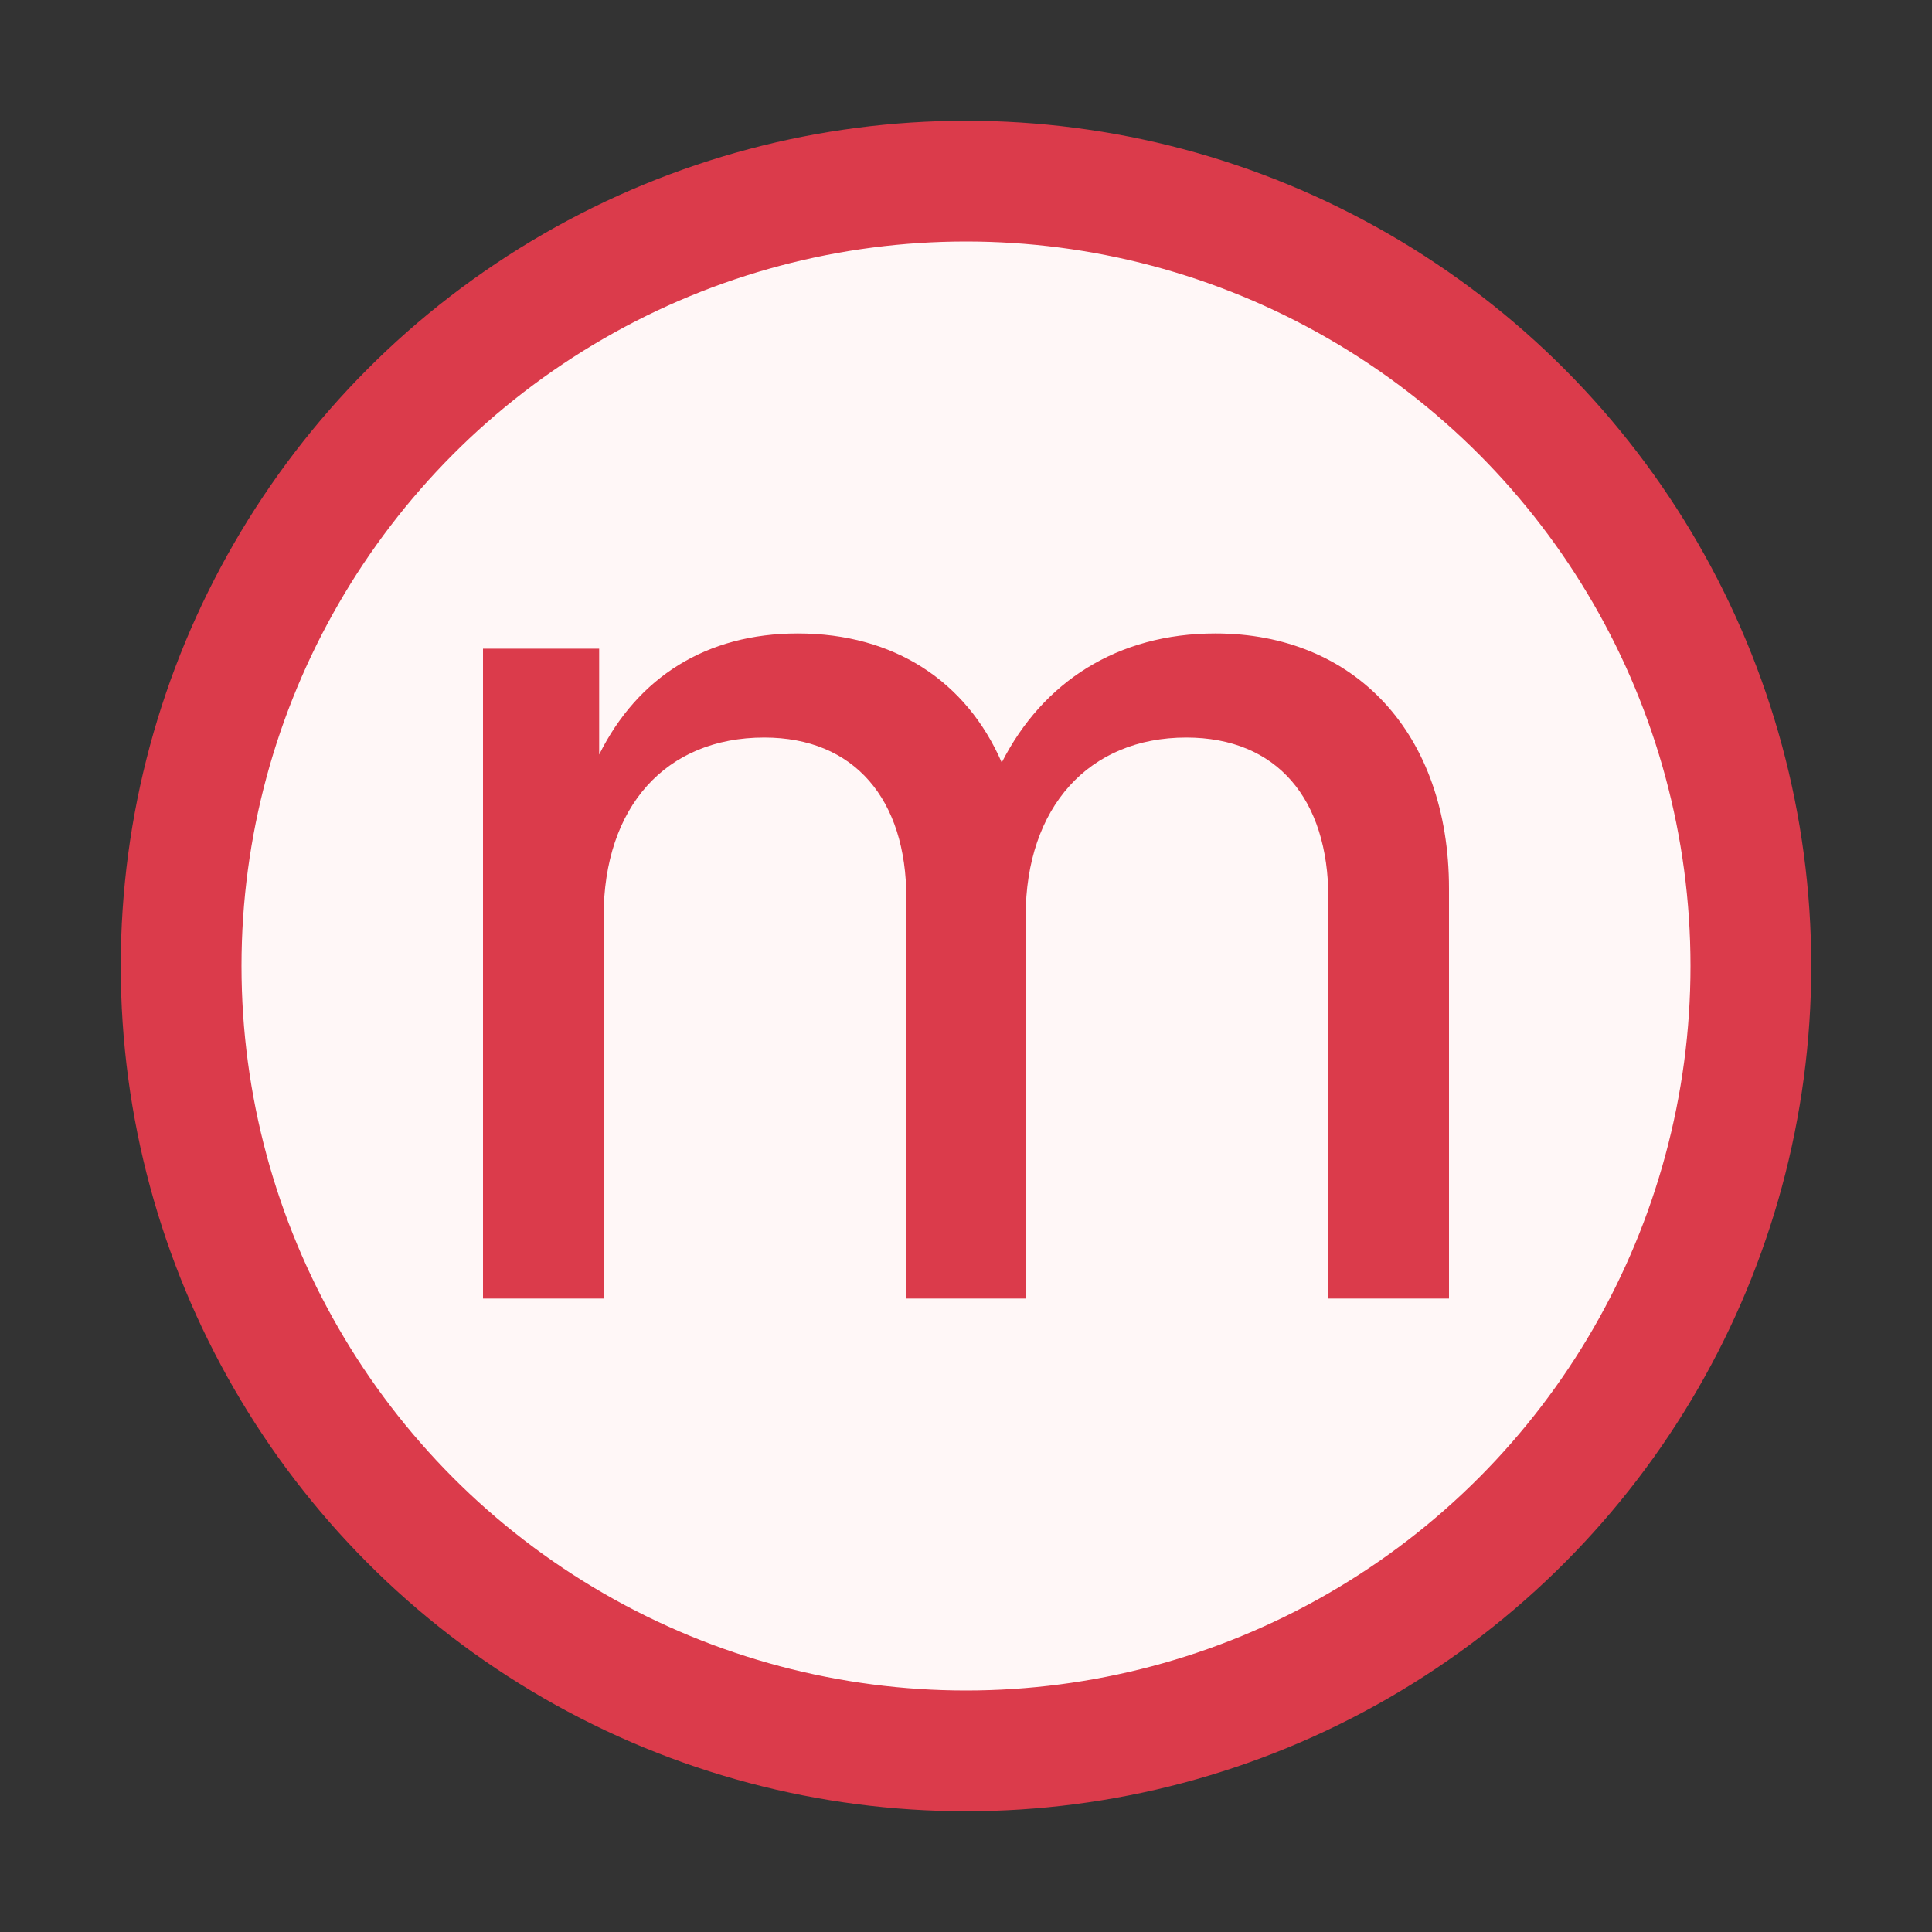
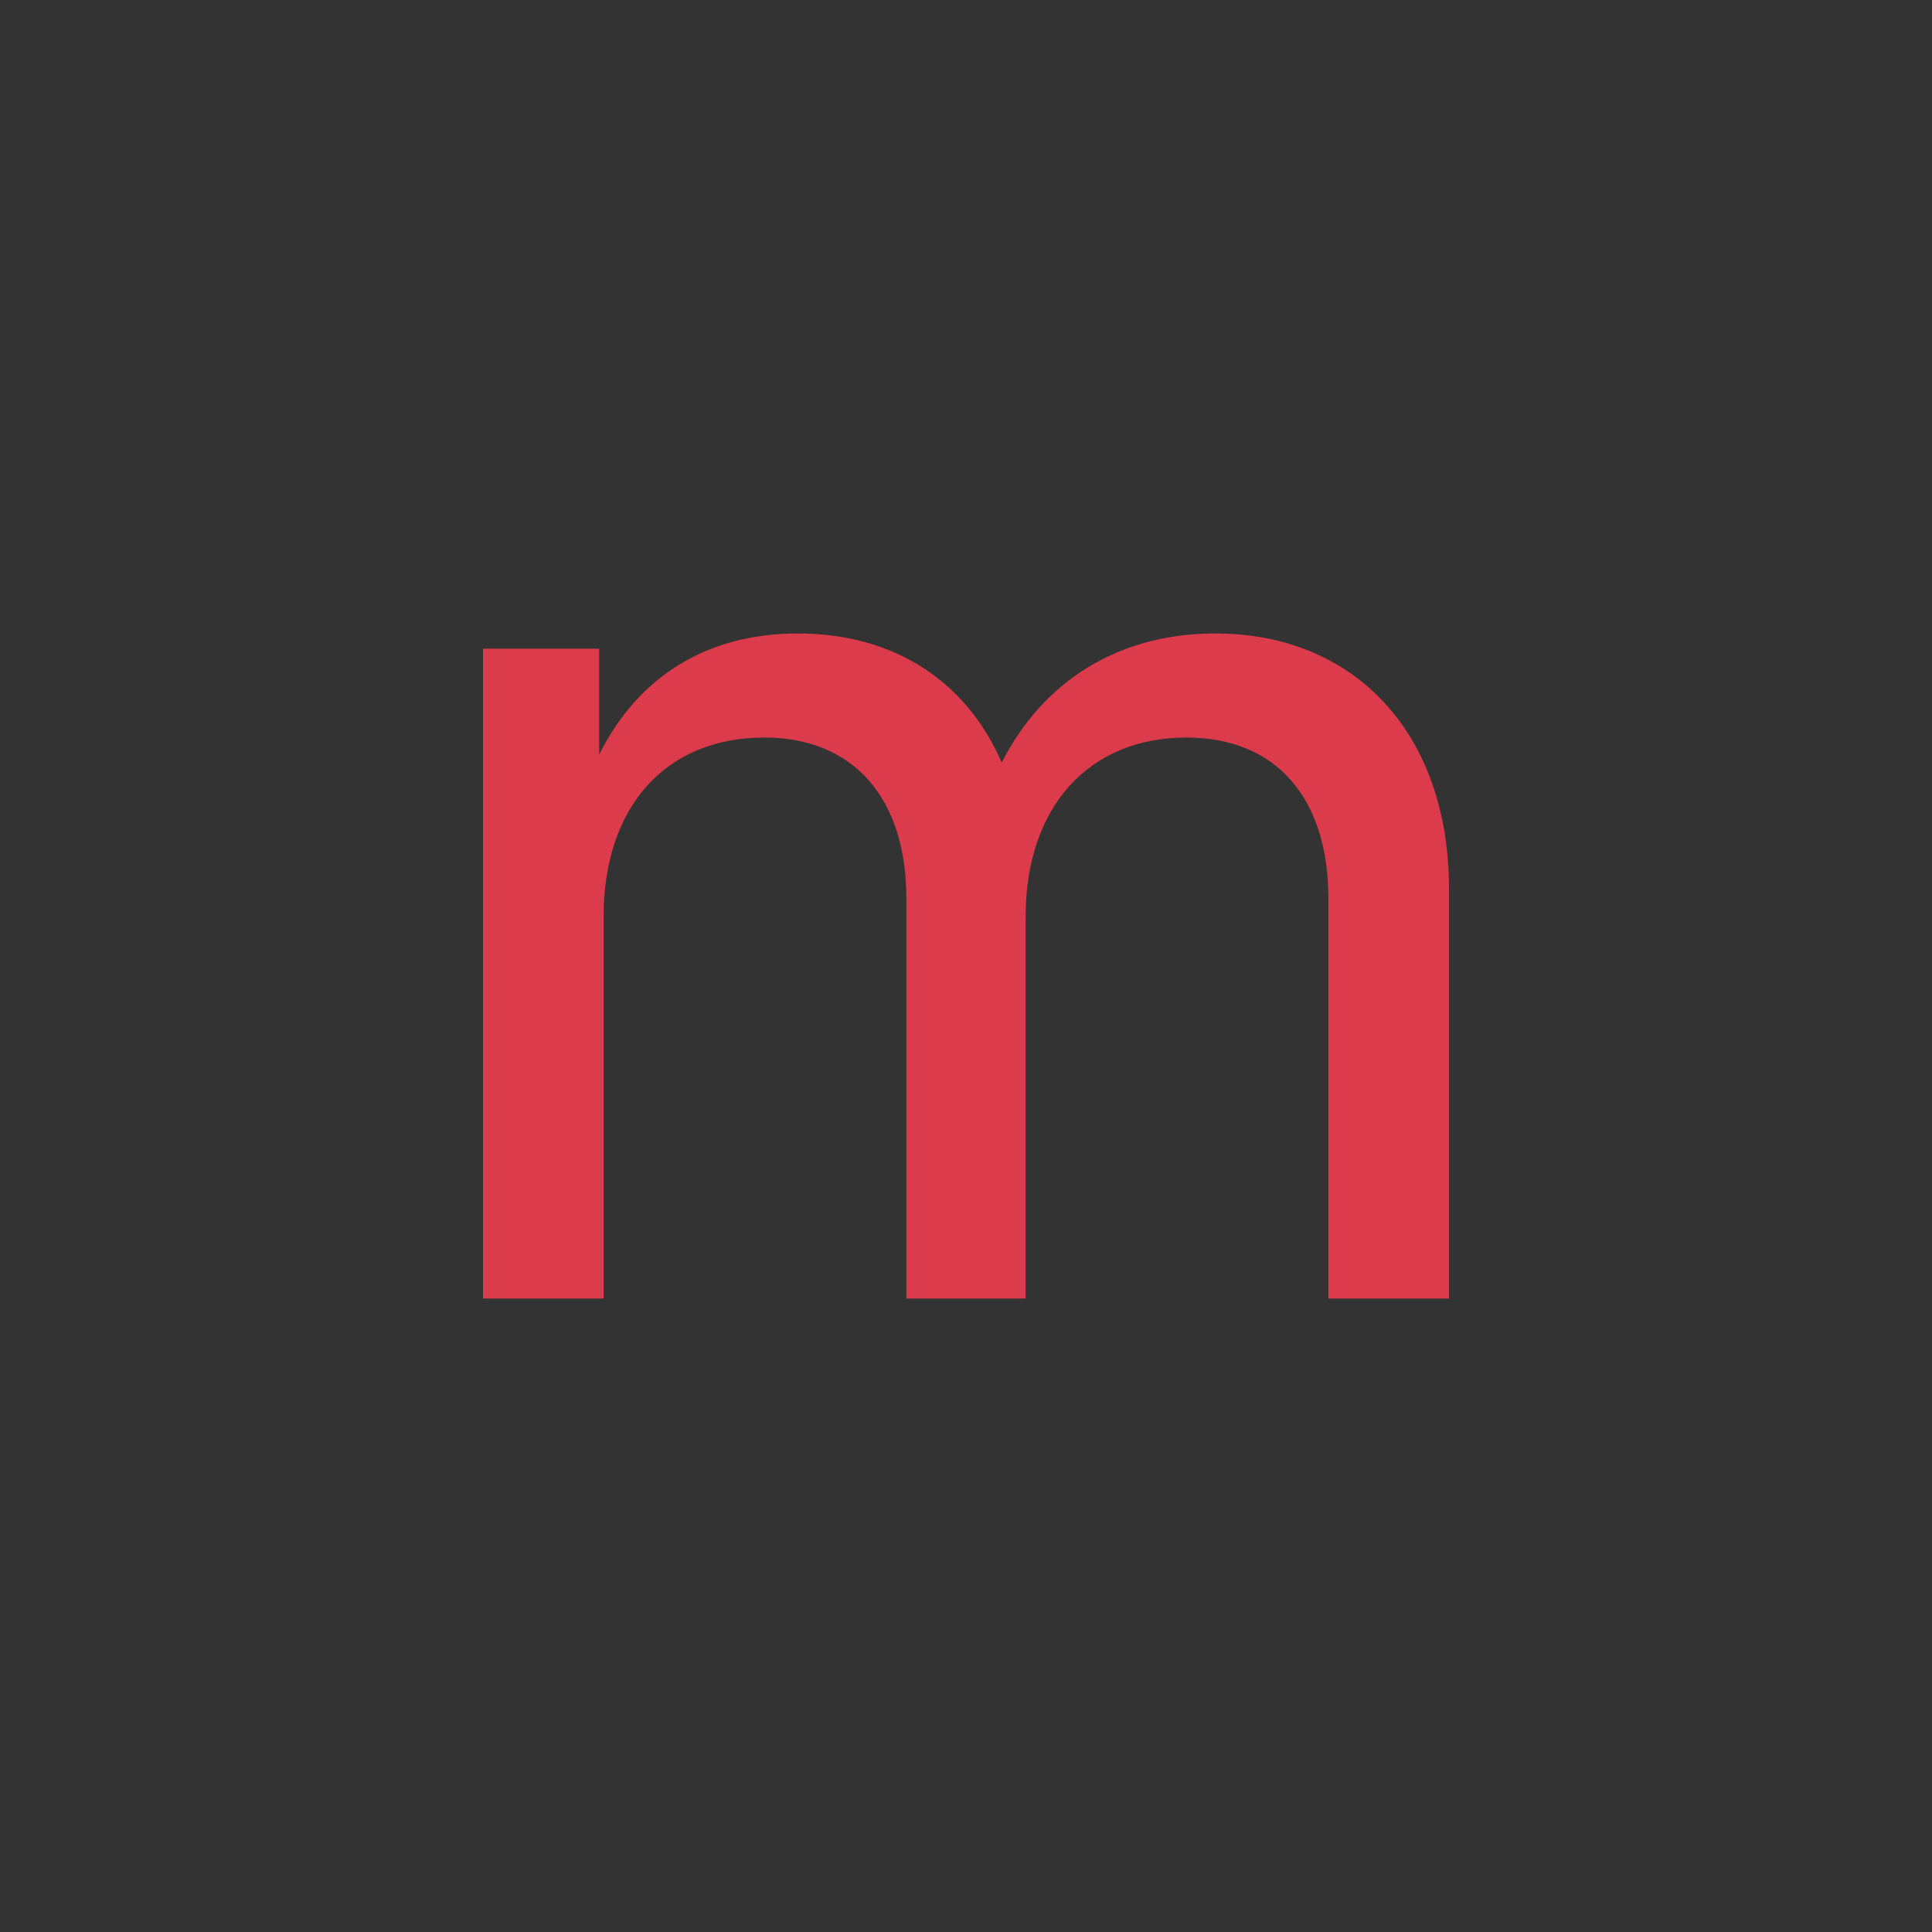
<svg xmlns="http://www.w3.org/2000/svg" width="16" height="16" viewBox="0 0 16 16" fill="none">
  <rect x="0" y="0" width="16" height="16" fill="#333333" stroke="none" />
-   <circle cx="8" cy="8" r="6.5" fill="#FFF7F7" stroke="#DB3B4B" />
  <path d="M10.066 5.246C9.254 5.246 8.636 5.647 8.296 6.315C8.004 5.643 7.406 5.246 6.607 5.246C5.849 5.246 5.281 5.609 4.962 6.249V5.372H4V10.754H4.999V7.59C4.999 6.681 5.514 6.108 6.329 6.108C7.075 6.108 7.506 6.618 7.506 7.438V10.754H8.494V7.59C8.494 6.681 9.02 6.108 9.824 6.108C10.576 6.108 11.001 6.618 11.001 7.438V10.754H12V7.359C12 6.071 11.217 5.246 10.066 5.246Z" fill="#DB3B4B" />
</svg>